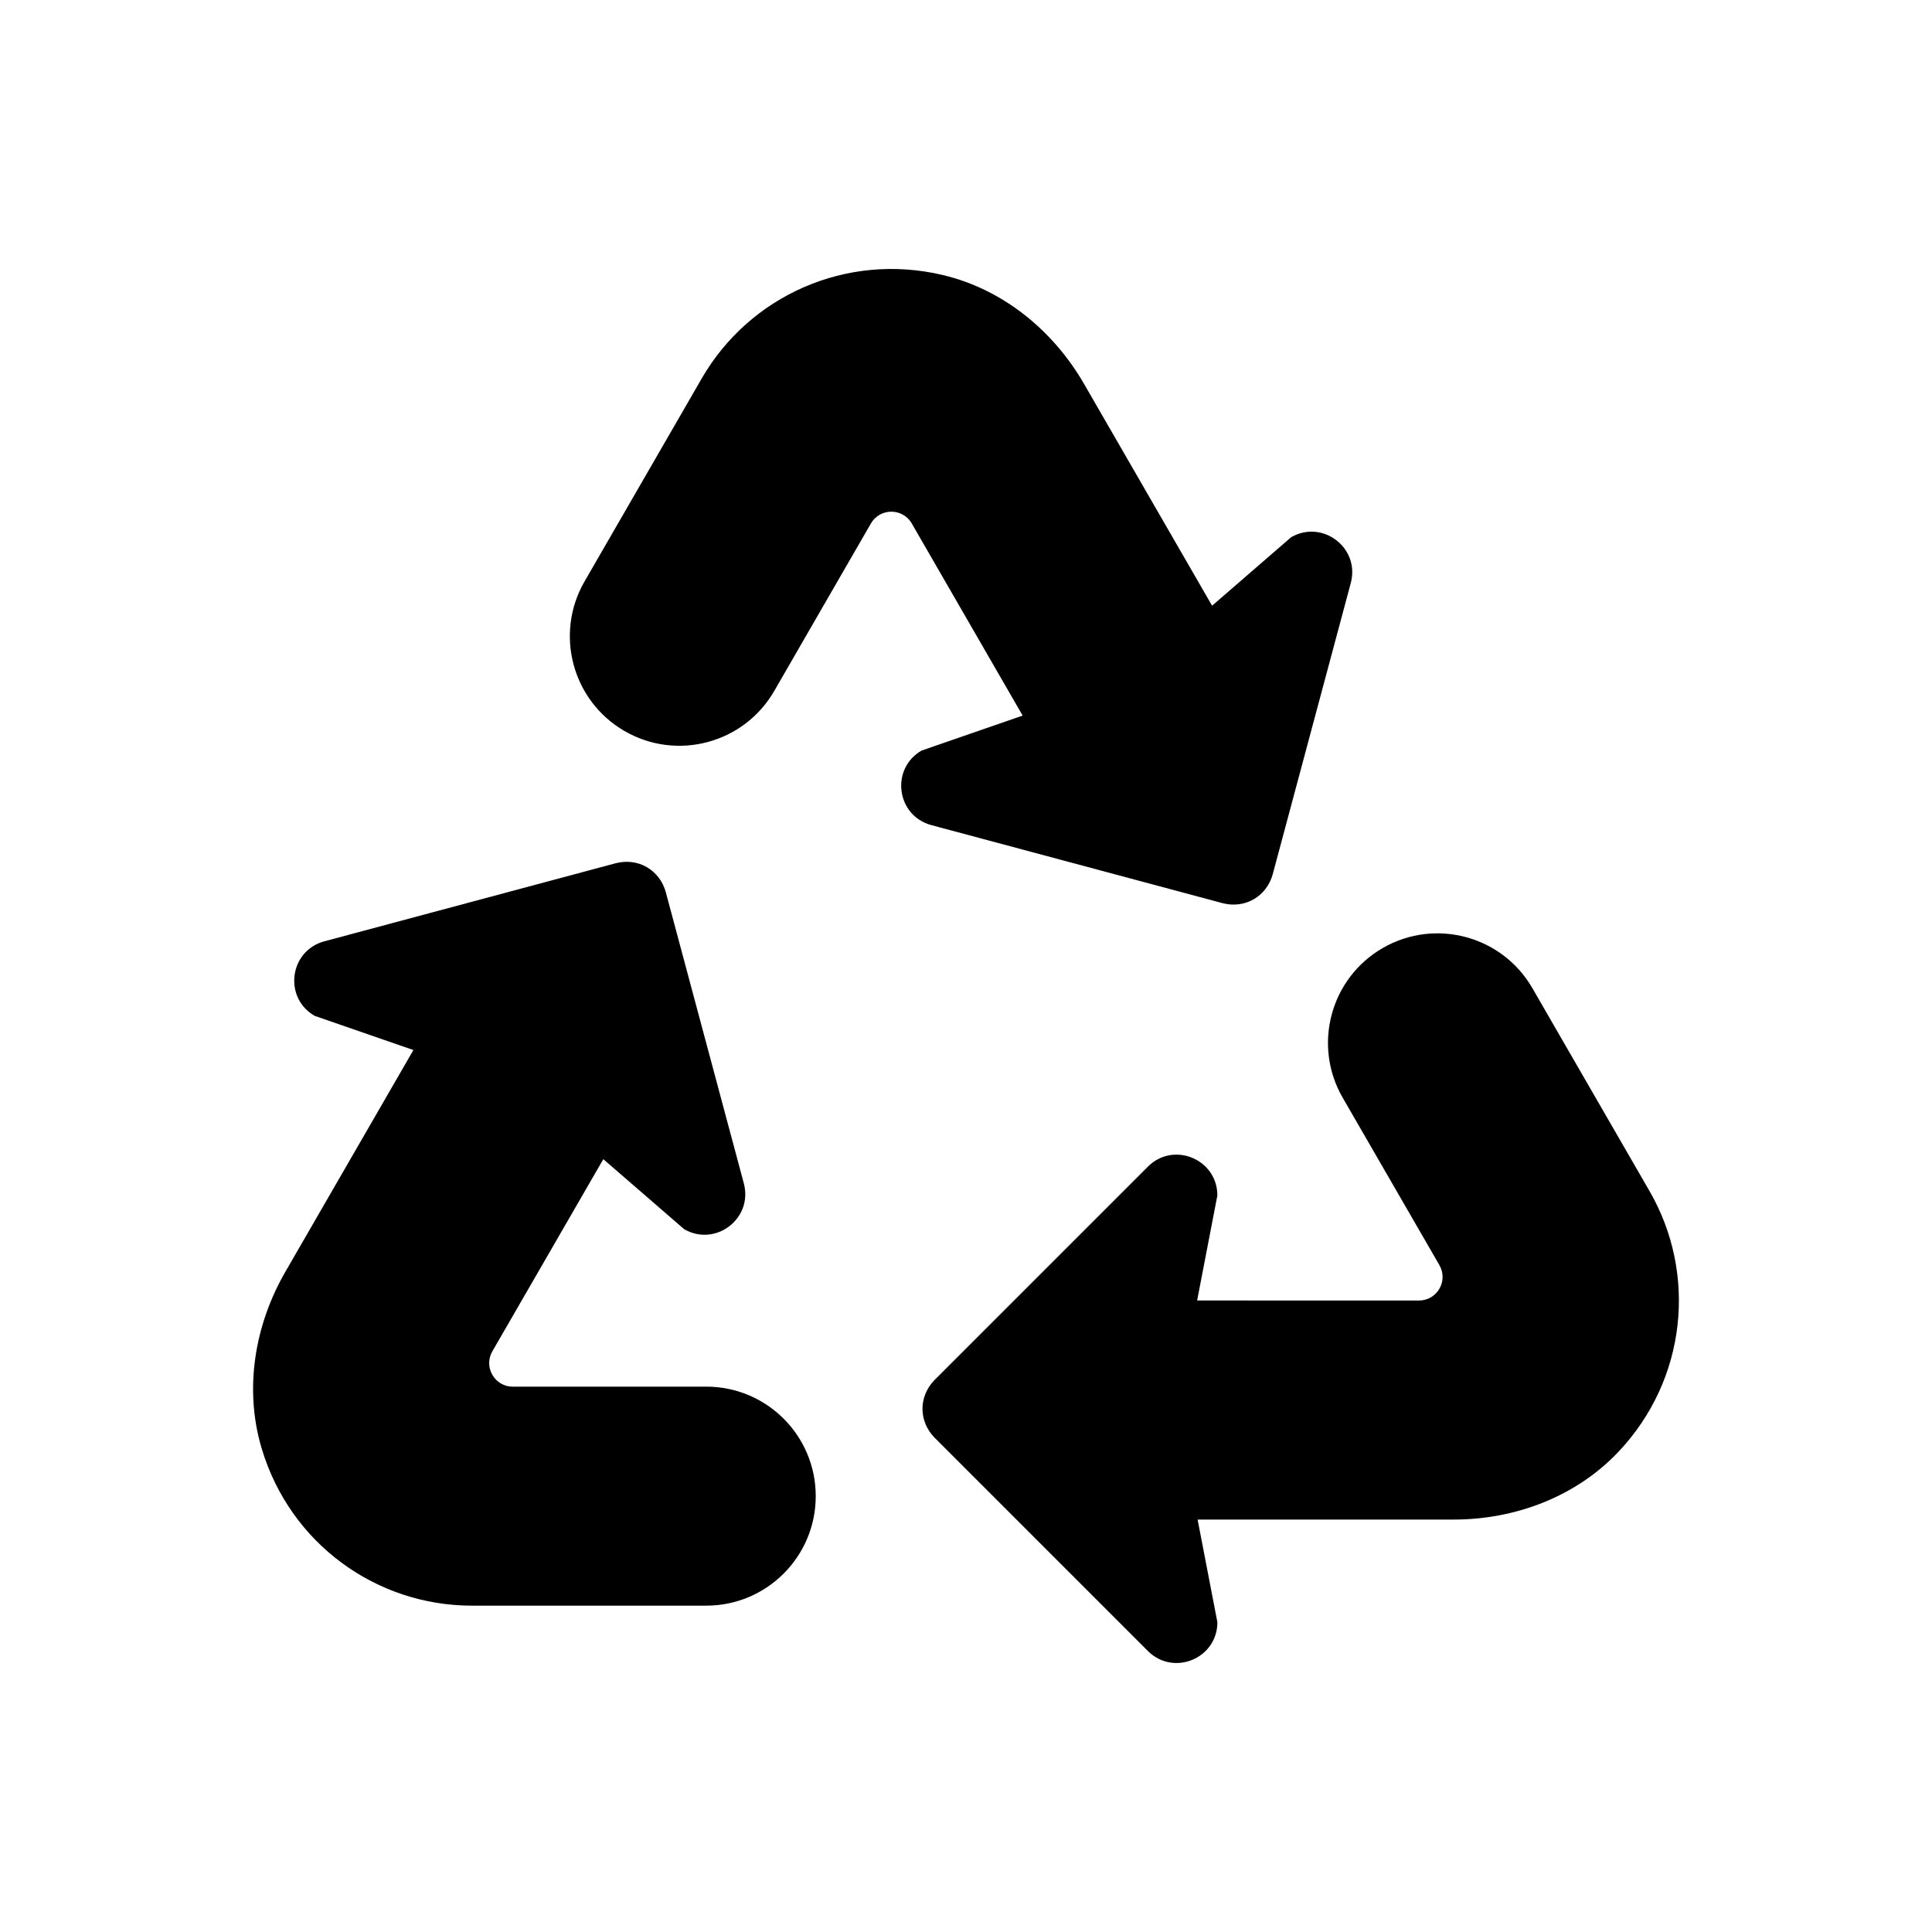
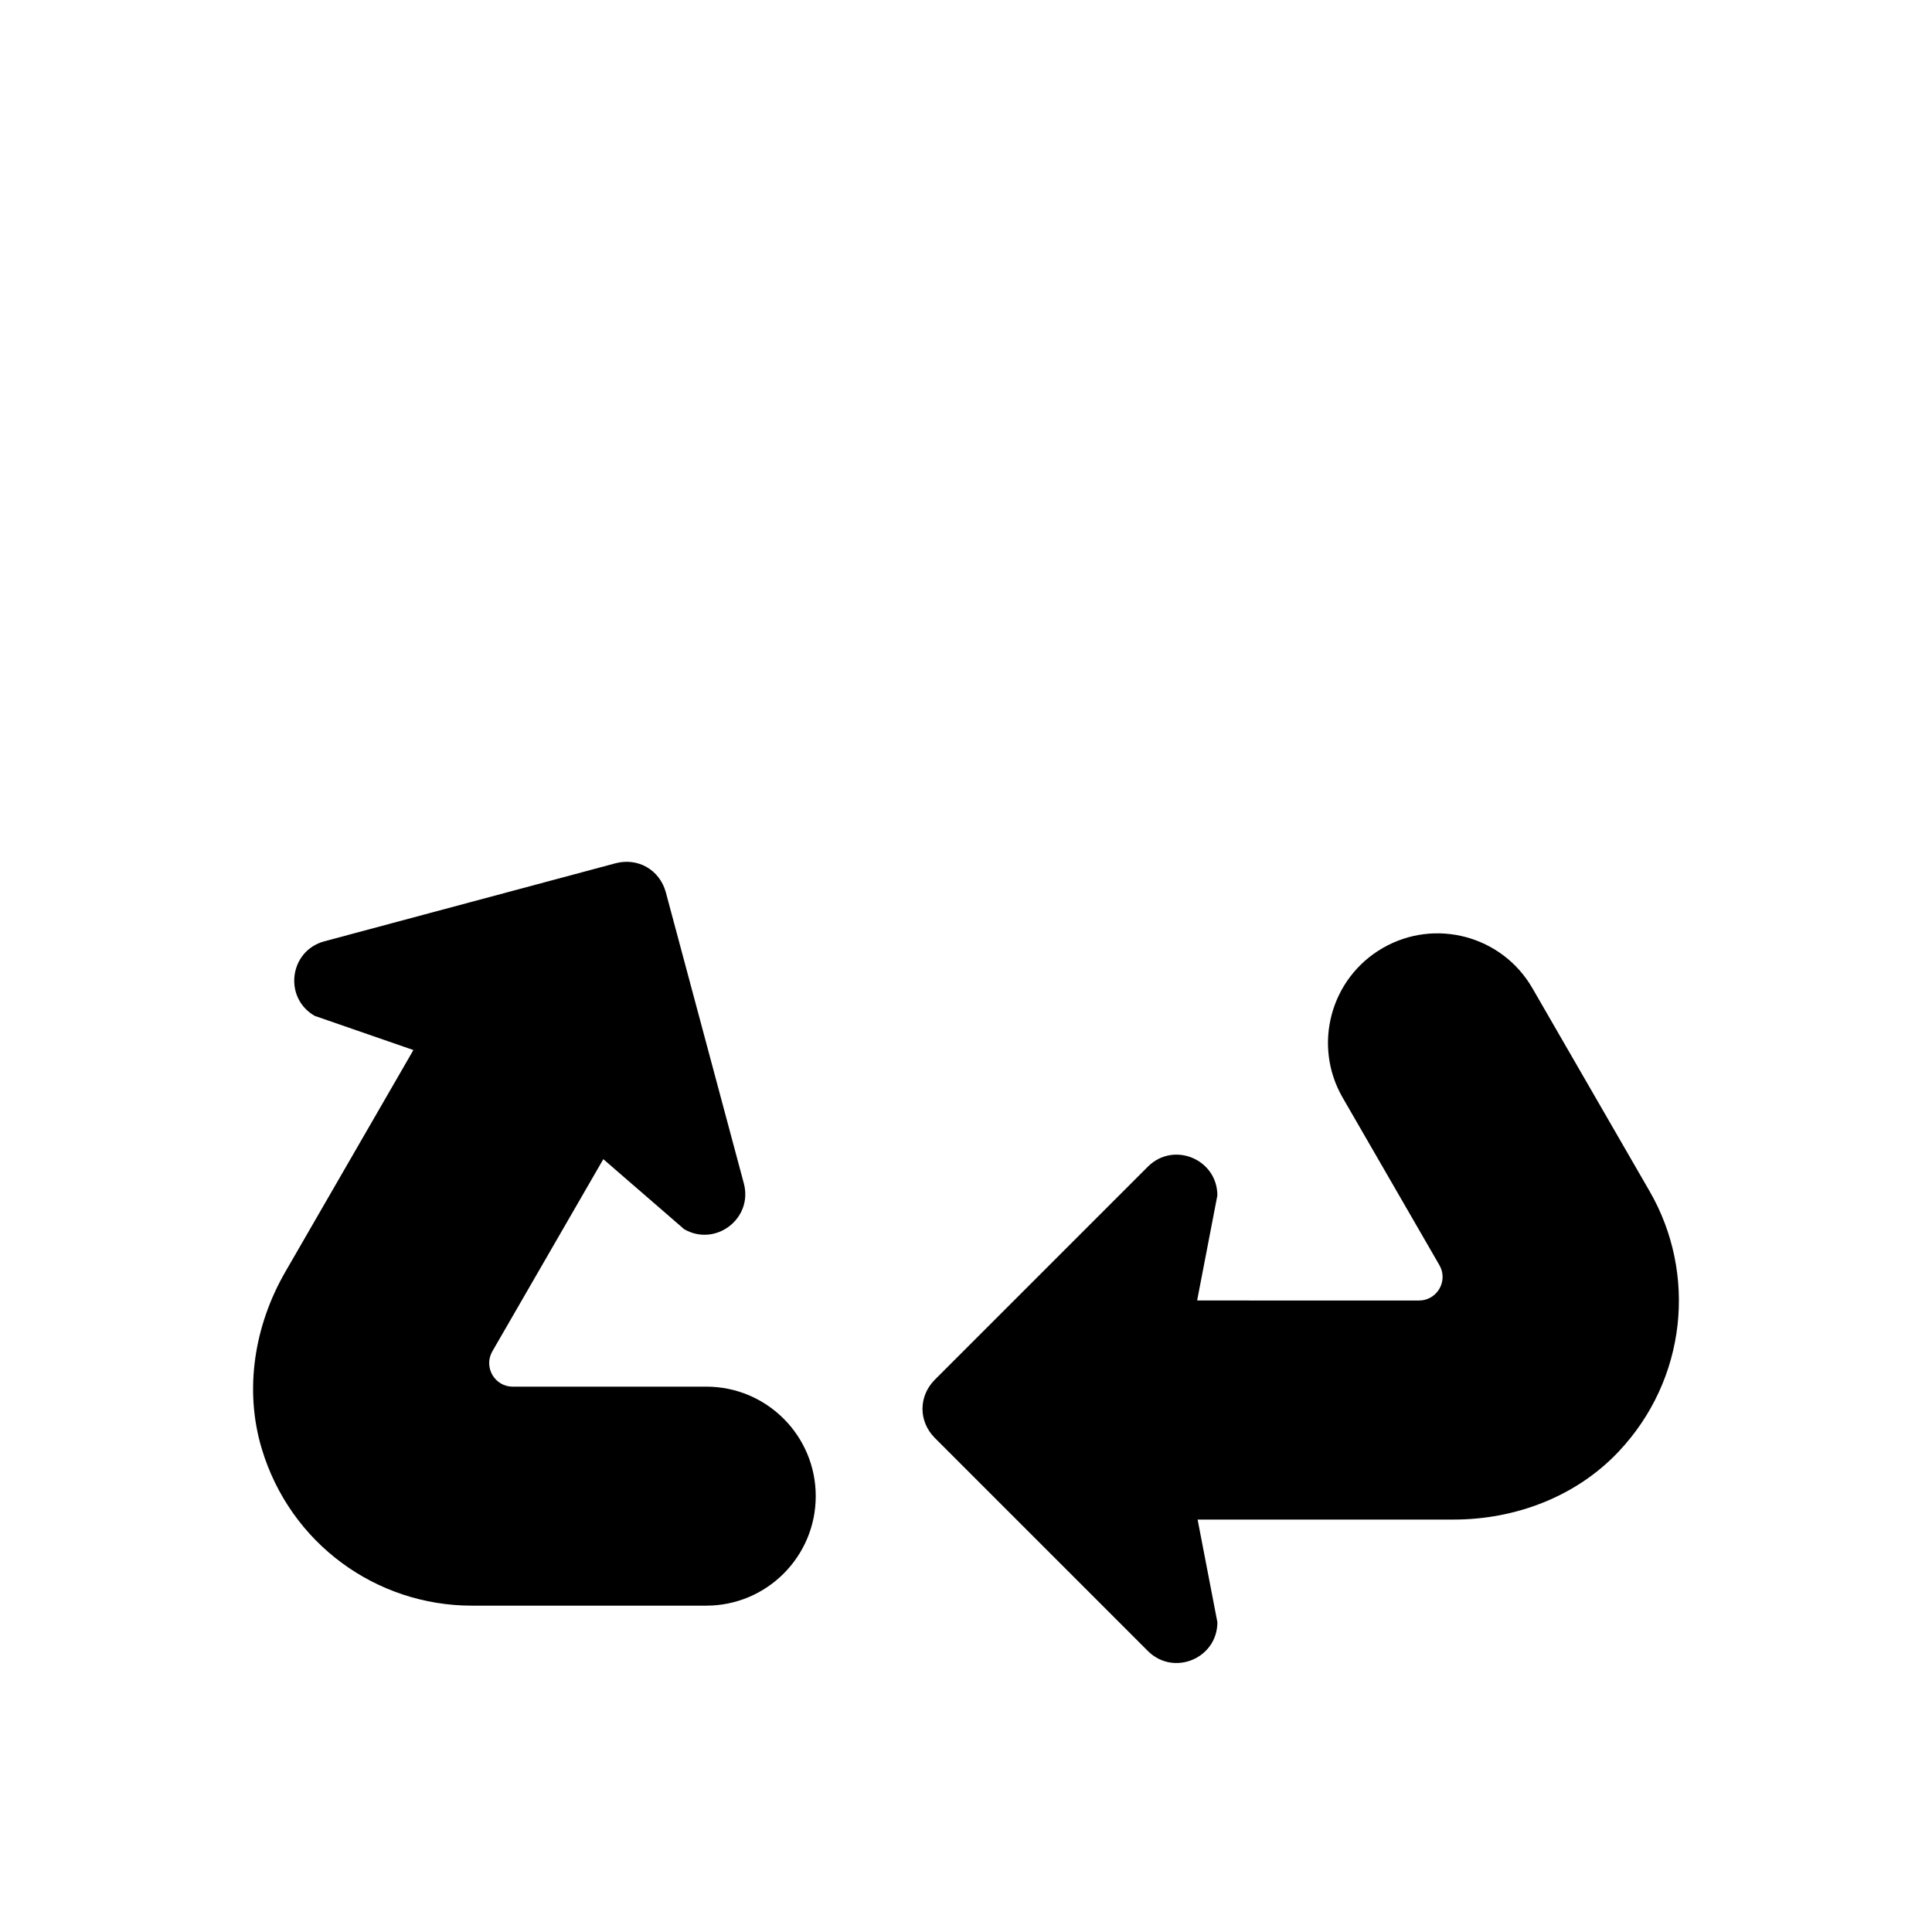
<svg xmlns="http://www.w3.org/2000/svg" fill="#000000" width="800px" height="800px" version="1.1" viewBox="144 144 512 512">
  <g>
-     <path d="m486.15 286.38-20.934 18.137-33.922-58.766c-8.18-14.16-21.477-25.066-37.383-28.852-25.664-6.109-51.324 5.527-63.945 27.395l-31.062 53.805c-8.004 13.871-3.258 31.613 10.605 39.637 13.887 8.031 31.645 3.273 39.668-10.613l25.625-44.398c2.41-4.164 8.422-4.164 10.824 0l29.379 50.902-0.086 0.047-26.688 9.234c-8.305 4.793-6.715 17.238 2.559 19.75l26.387 7.07 50.867 13.633c2.914 0.746 5.824 0.332 8.234-1.062 2.371-1.371 4.188-3.684 5-6.582l13.633-50.867 7.07-26.387c2.457-9.281-7.519-16.887-15.832-12.082z" />
    <path d="m227.38 413.21 26.176 9.062-33.93 58.758c-8.18 14.16-10.965 31.133-6.289 46.801 7.543 25.285 30.449 41.684 55.695 41.684h62.125c16.02 0 29.008-12.98 29.023-29 0.016-16.035-12.988-29.047-29.023-29.039l-51.262 0.008c-4.809 0-7.816-5.211-5.414-9.375l29.395-50.902 0.086 0.047 21.34 18.492c8.305 4.793 18.285-2.801 15.832-12.098l-7.07-26.387-13.633-50.867c-0.805-2.898-2.629-5.211-5.031-6.598-2.371-1.371-5.281-1.785-8.195-1.039l-50.867 13.633-26.387 7.07c-9.285 2.512-10.883 14.949-2.57 19.75z" />
    <path d="m466.62 573.9-5.242-27.199h67.848c16.352 0 32.441-6.07 43.676-17.957 18.121-19.168 20.875-47.215 8.25-69.078l-31.062-53.805c-8.016-13.871-25.75-18.633-39.629-10.637-13.895 8.004-18.656 25.773-10.645 39.66l25.641 44.391c2.41 4.164-0.598 9.375-5.414 9.375l-58.773-0.008v-0.094l5.344-27.734c0-9.598-11.57-14.438-18.391-7.66l-56.559 56.559c-2.102 2.148-3.195 4.879-3.195 7.66 0 2.731 1.094 5.473 3.195 7.621l56.559 56.559c6.824 6.777 18.398 1.945 18.398-7.652z" />
  </g>
</svg>